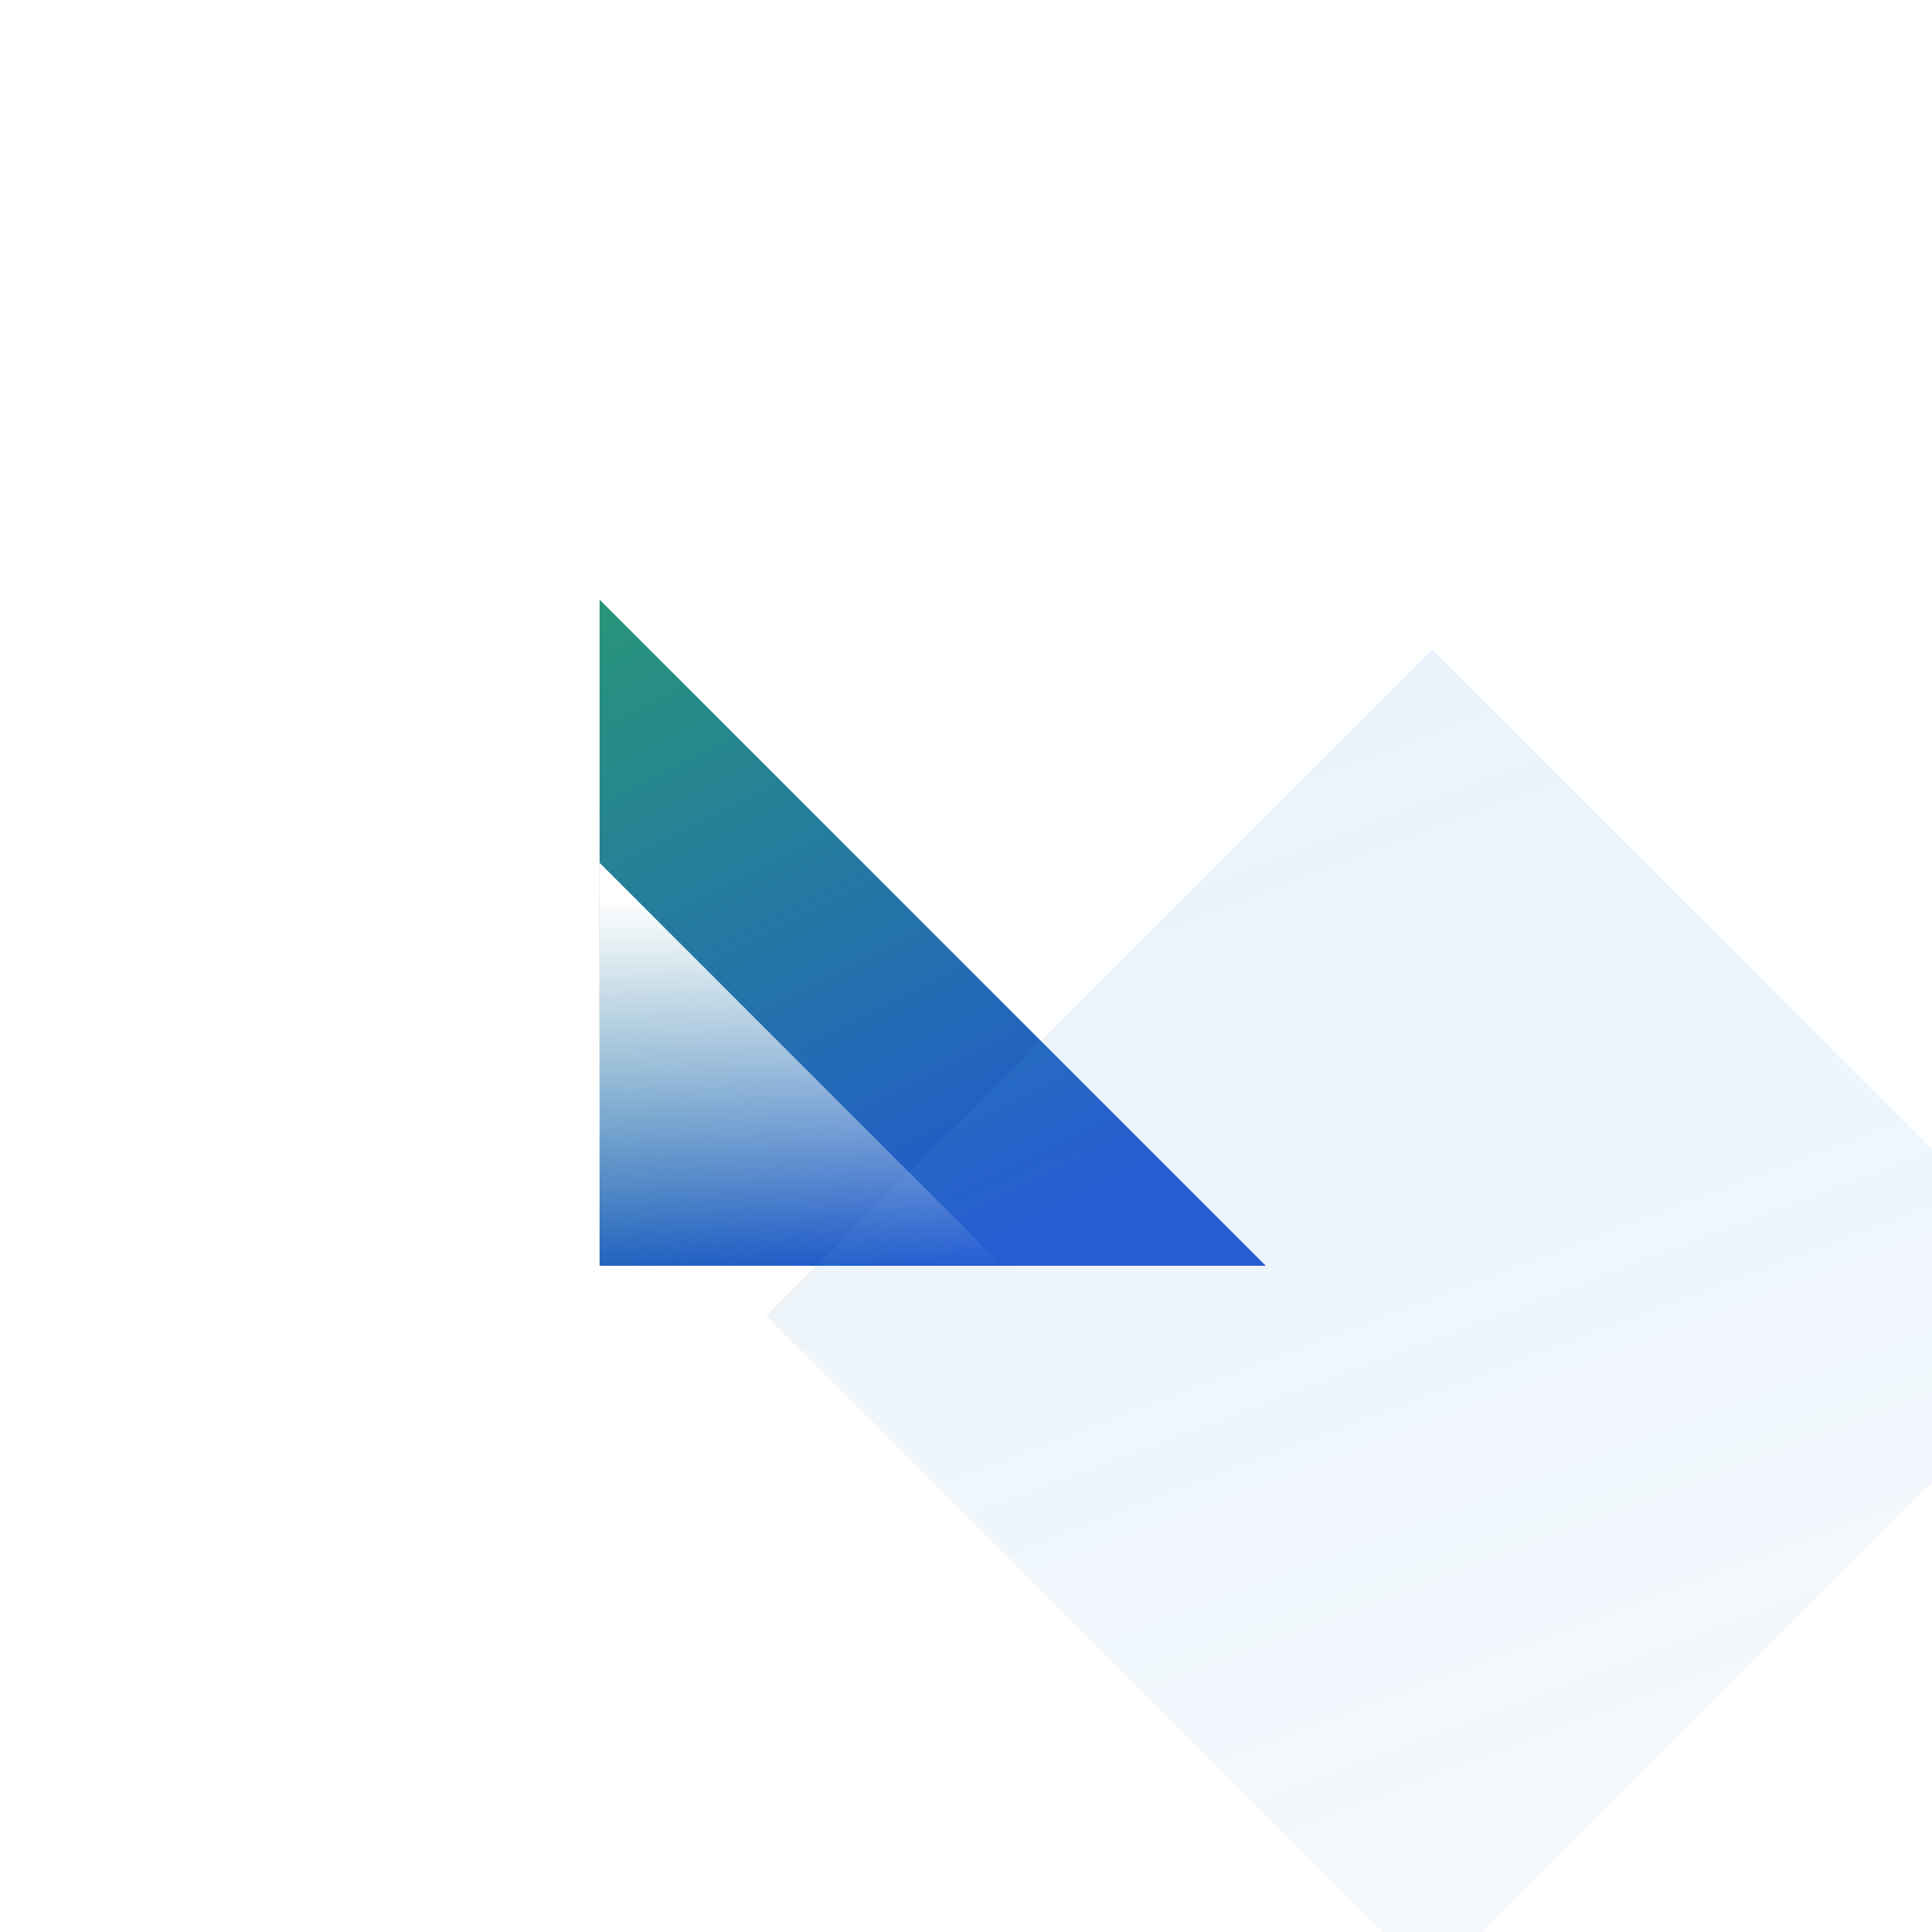
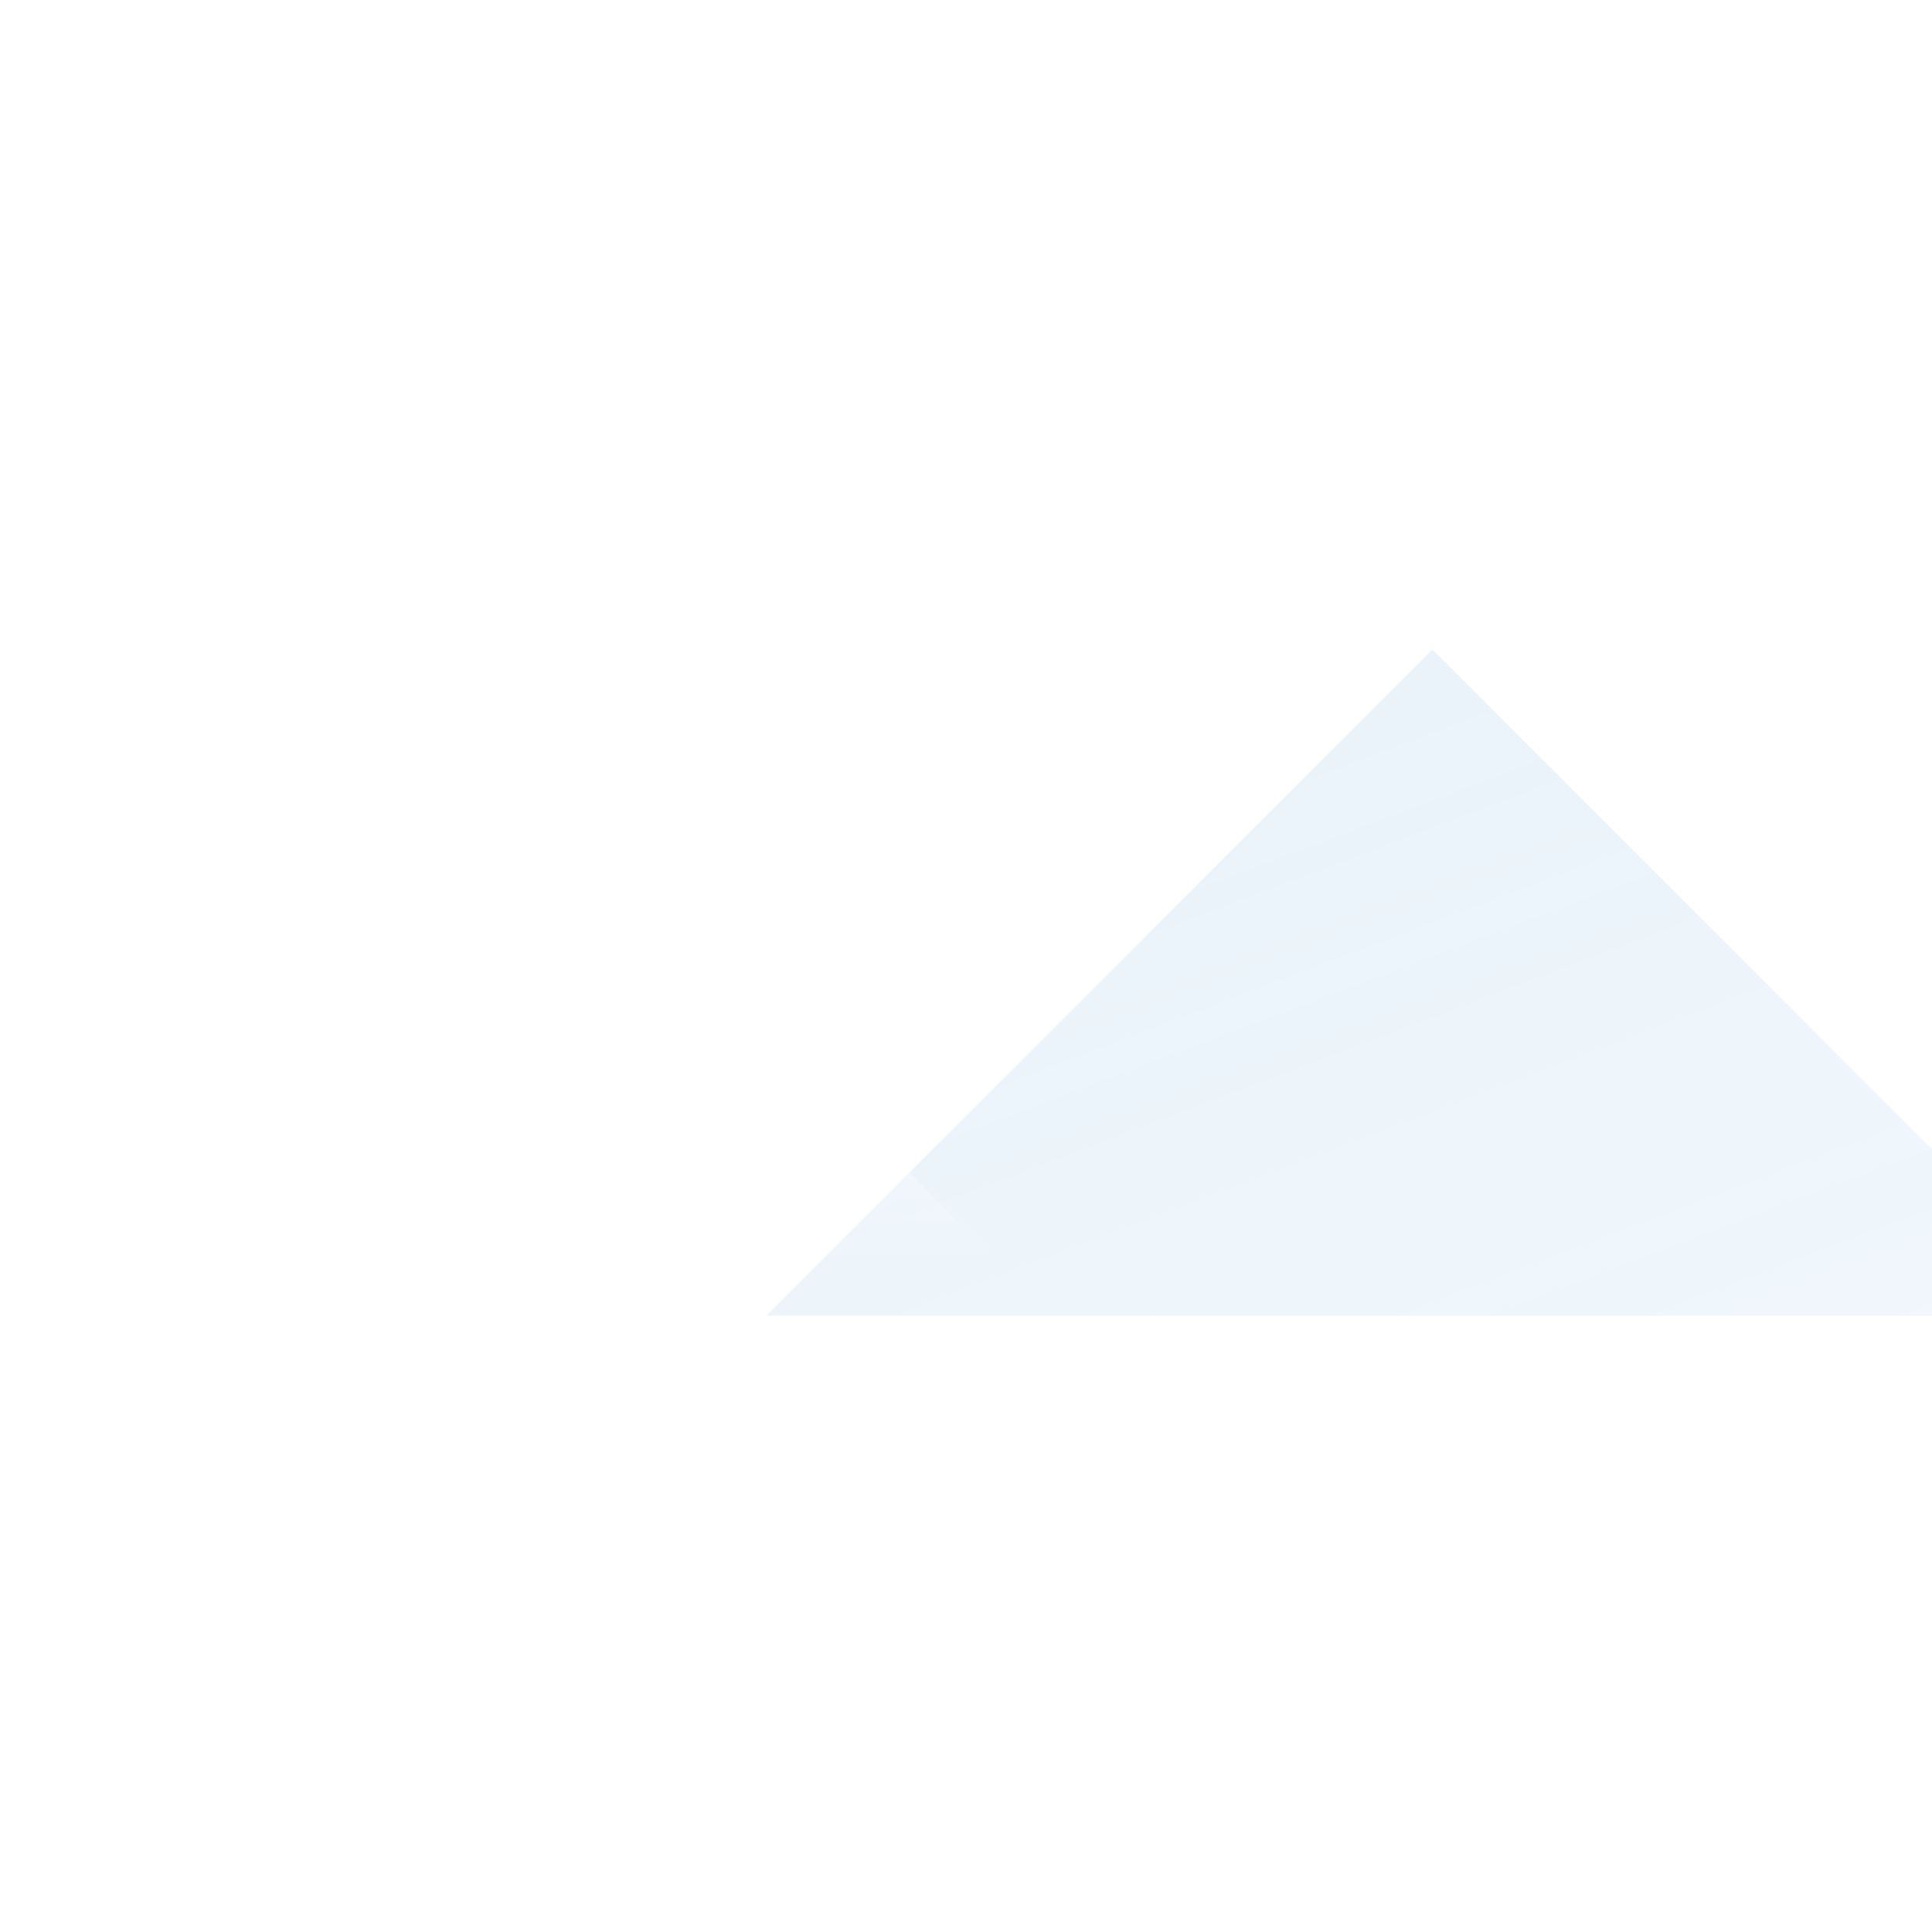
<svg xmlns="http://www.w3.org/2000/svg" width="116" height="116" viewBox="0 0 116 116" fill="none">
  <g filter="url(#filter0_d_21_3449)">
-     <path d="M36 76H76L36 36L36 76Z" fill="url(#paint0_linear_21_3449)" />
-   </g>
+     </g>
  <g filter="url(#filter1_biiii_21_3449)">
-     <path d="M36 76L76 36L116 76L76 116L36 76Z" fill="url(#paint1_linear_21_3449)" />
+     <path d="M36 76L76 36L116 76L36 76Z" fill="url(#paint1_linear_21_3449)" />
  </g>
  <path d="M36 76H60.193L36 51.807L36 76Z" fill="url(#paint2_linear_21_3449)" />
  <defs>
    <filter id="filter0_d_21_3449" x="0" y="0" width="112" height="112" filterUnits="userSpaceOnUse" color-interpolation-filters="sRGB">
      <feFlood flood-opacity="0" result="BackgroundImageFix" />
      <feColorMatrix in="SourceAlpha" type="matrix" values="0 0 0 0 0 0 0 0 0 0 0 0 0 0 0 0 0 0 127 0" result="hardAlpha" />
      <feMorphology radius="18" operator="dilate" in="SourceAlpha" result="effect1_dropShadow_21_3449" />
      <feOffset />
      <feGaussianBlur stdDeviation="9" />
      <feComposite in2="hardAlpha" operator="out" />
      <feColorMatrix type="matrix" values="0 0 0 0 0.996 0 0 0 0 0.604 0 0 0 0 0.047 0 0 0 0.09 0" />
      <feBlend mode="normal" in2="BackgroundImageFix" result="effect1_dropShadow_21_3449" />
      <feBlend mode="normal" in="SourceGraphic" in2="effect1_dropShadow_21_3449" result="shape" />
    </filter>
    <filter id="filter1_biiii_21_3449" x="15" y="15" width="122" height="122" filterUnits="userSpaceOnUse" color-interpolation-filters="sRGB">
      <feFlood flood-opacity="0" result="BackgroundImageFix" />
      <feGaussianBlur in="BackgroundImageFix" stdDeviation="10.5" />
      <feComposite in2="SourceAlpha" operator="in" result="effect1_backgroundBlur_21_3449" />
      <feBlend mode="normal" in="SourceGraphic" in2="effect1_backgroundBlur_21_3449" result="shape" />
      <feColorMatrix in="SourceAlpha" type="matrix" values="0 0 0 0 0 0 0 0 0 0 0 0 0 0 0 0 0 0 127 0" result="hardAlpha" />
      <feOffset dx="10" dy="10" />
      <feGaussianBlur stdDeviation="11.5" />
      <feComposite in2="hardAlpha" operator="arithmetic" k2="-1" k3="1" />
      <feColorMatrix type="matrix" values="0 0 0 0 0.306 0 0 0 0 0.608 0 0 0 0 0.843 0 0 0 0.18 0" />
      <feBlend mode="normal" in2="shape" result="effect2_innerShadow_21_3449" />
      <feColorMatrix in="SourceAlpha" type="matrix" values="0 0 0 0 0 0 0 0 0 0 0 0 0 0 0 0 0 0 127 0" result="hardAlpha" />
      <feOffset dy="2" />
      <feGaussianBlur stdDeviation="3" />
      <feComposite in2="hardAlpha" operator="arithmetic" k2="-1" k3="1" />
      <feColorMatrix type="matrix" values="0 0 0 0 1 0 0 0 0 1 0 0 0 0 1 0 0 0 0.05 0" />
      <feBlend mode="normal" in2="effect2_innerShadow_21_3449" result="effect3_innerShadow_21_3449" />
      <feColorMatrix in="SourceAlpha" type="matrix" values="0 0 0 0 0 0 0 0 0 0 0 0 0 0 0 0 0 0 127 0" result="hardAlpha" />
      <feOffset dy="1" />
      <feComposite in2="hardAlpha" operator="arithmetic" k2="-1" k3="1" />
      <feColorMatrix type="matrix" values="0 0 0 0 1 0 0 0 0 1 0 0 0 0 1 0 0 0 0.05 0" />
      <feBlend mode="normal" in2="effect3_innerShadow_21_3449" result="effect4_innerShadow_21_3449" />
      <feColorMatrix in="SourceAlpha" type="matrix" values="0 0 0 0 0 0 0 0 0 0 0 0 0 0 0 0 0 0 127 0" result="hardAlpha" />
      <feOffset dy="-10" />
      <feGaussianBlur stdDeviation="5" />
      <feComposite in2="hardAlpha" operator="arithmetic" k2="-1" k3="1" />
      <feColorMatrix type="matrix" values="0 0 0 0 0.306 0 0 0 0 0.608 0 0 0 0 0.843 0 0 0 0.4 0" />
      <feBlend mode="overlay" in2="effect4_innerShadow_21_3449" result="effect5_innerShadow_21_3449" />
    </filter>
    <linearGradient id="paint0_linear_21_3449" x1="36" y1="36" x2="56" y2="76" gradientUnits="userSpaceOnUse">
      <stop stop-color="#289678" />
      <stop offset="1" stop-color="#2157D0" />
    </linearGradient>
    <linearGradient id="paint1_linear_21_3449" x1="76" y1="194.356" x2="23.293" y2="54.65" gradientUnits="userSpaceOnUse">
      <stop stop-color="#4E9BD7" stop-opacity="0.01" />
      <stop offset="1" stop-color="#4E9BD7" stop-opacity="0.12" />
    </linearGradient>
    <linearGradient id="paint2_linear_21_3449" x1="42.431" y1="53.992" x2="42.431" y2="76" gradientUnits="userSpaceOnUse">
      <stop stop-color="white" />
      <stop offset="1" stop-color="white" stop-opacity="0" />
    </linearGradient>
  </defs>
</svg>